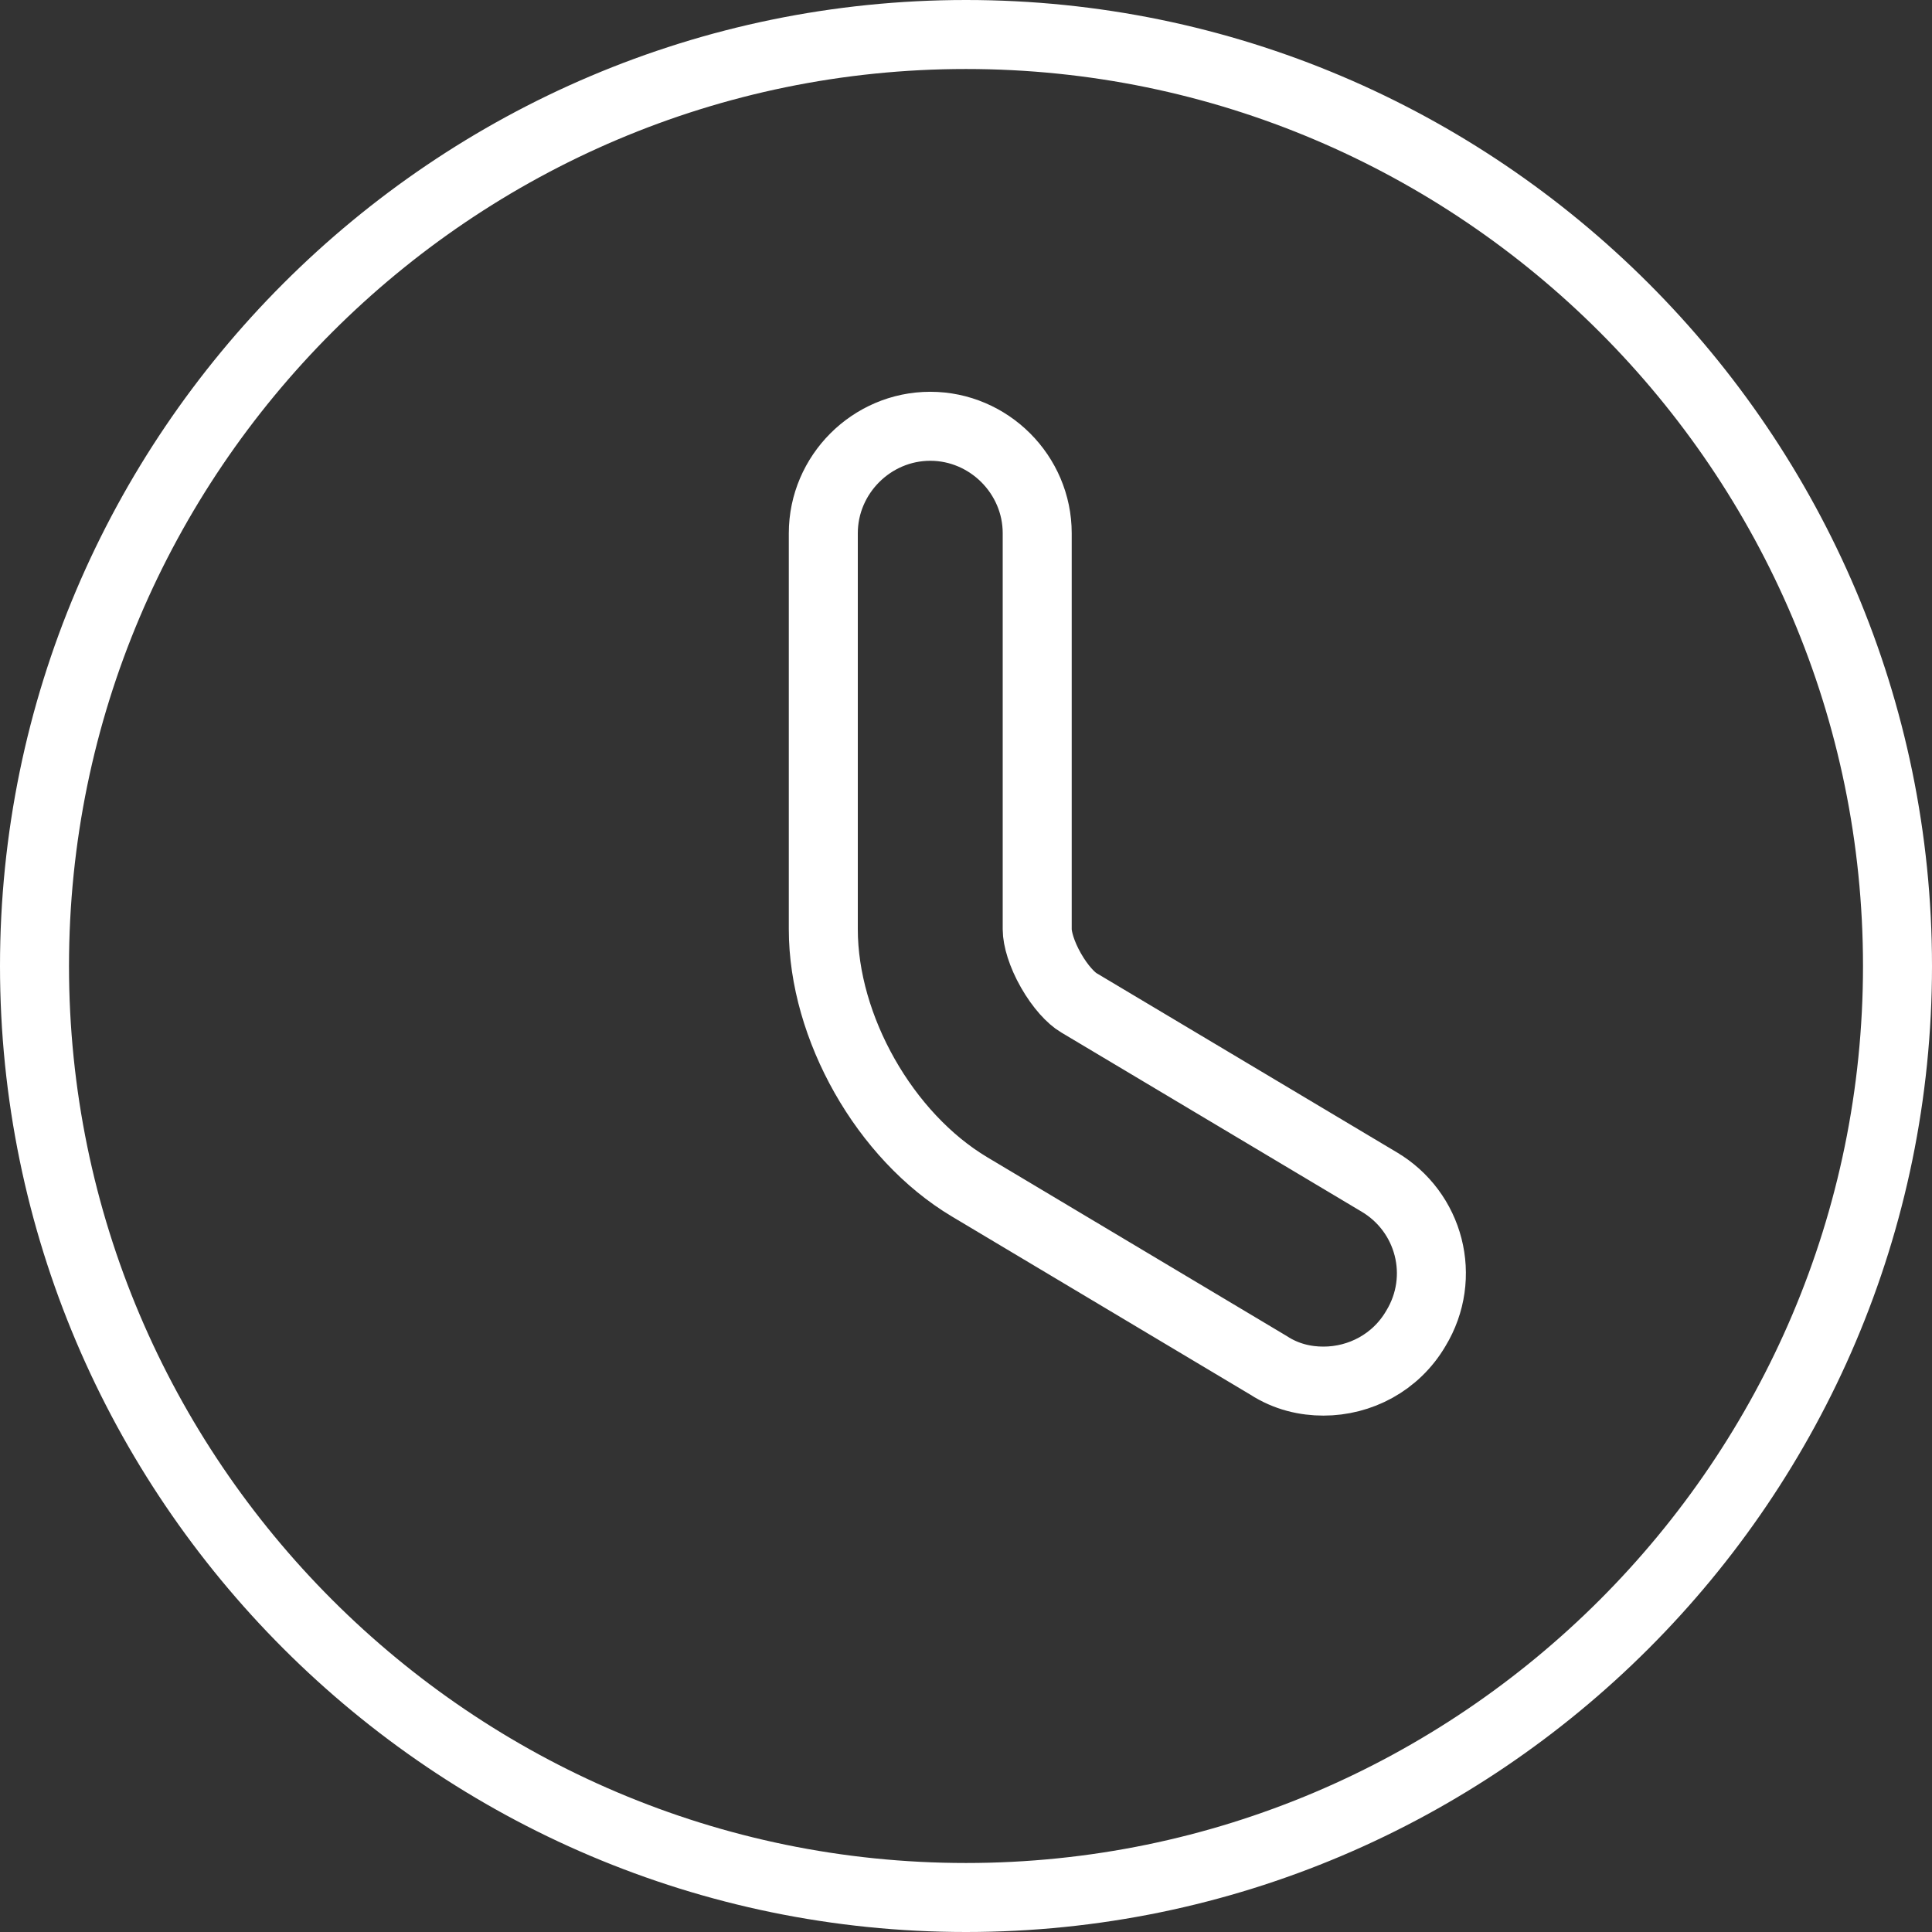
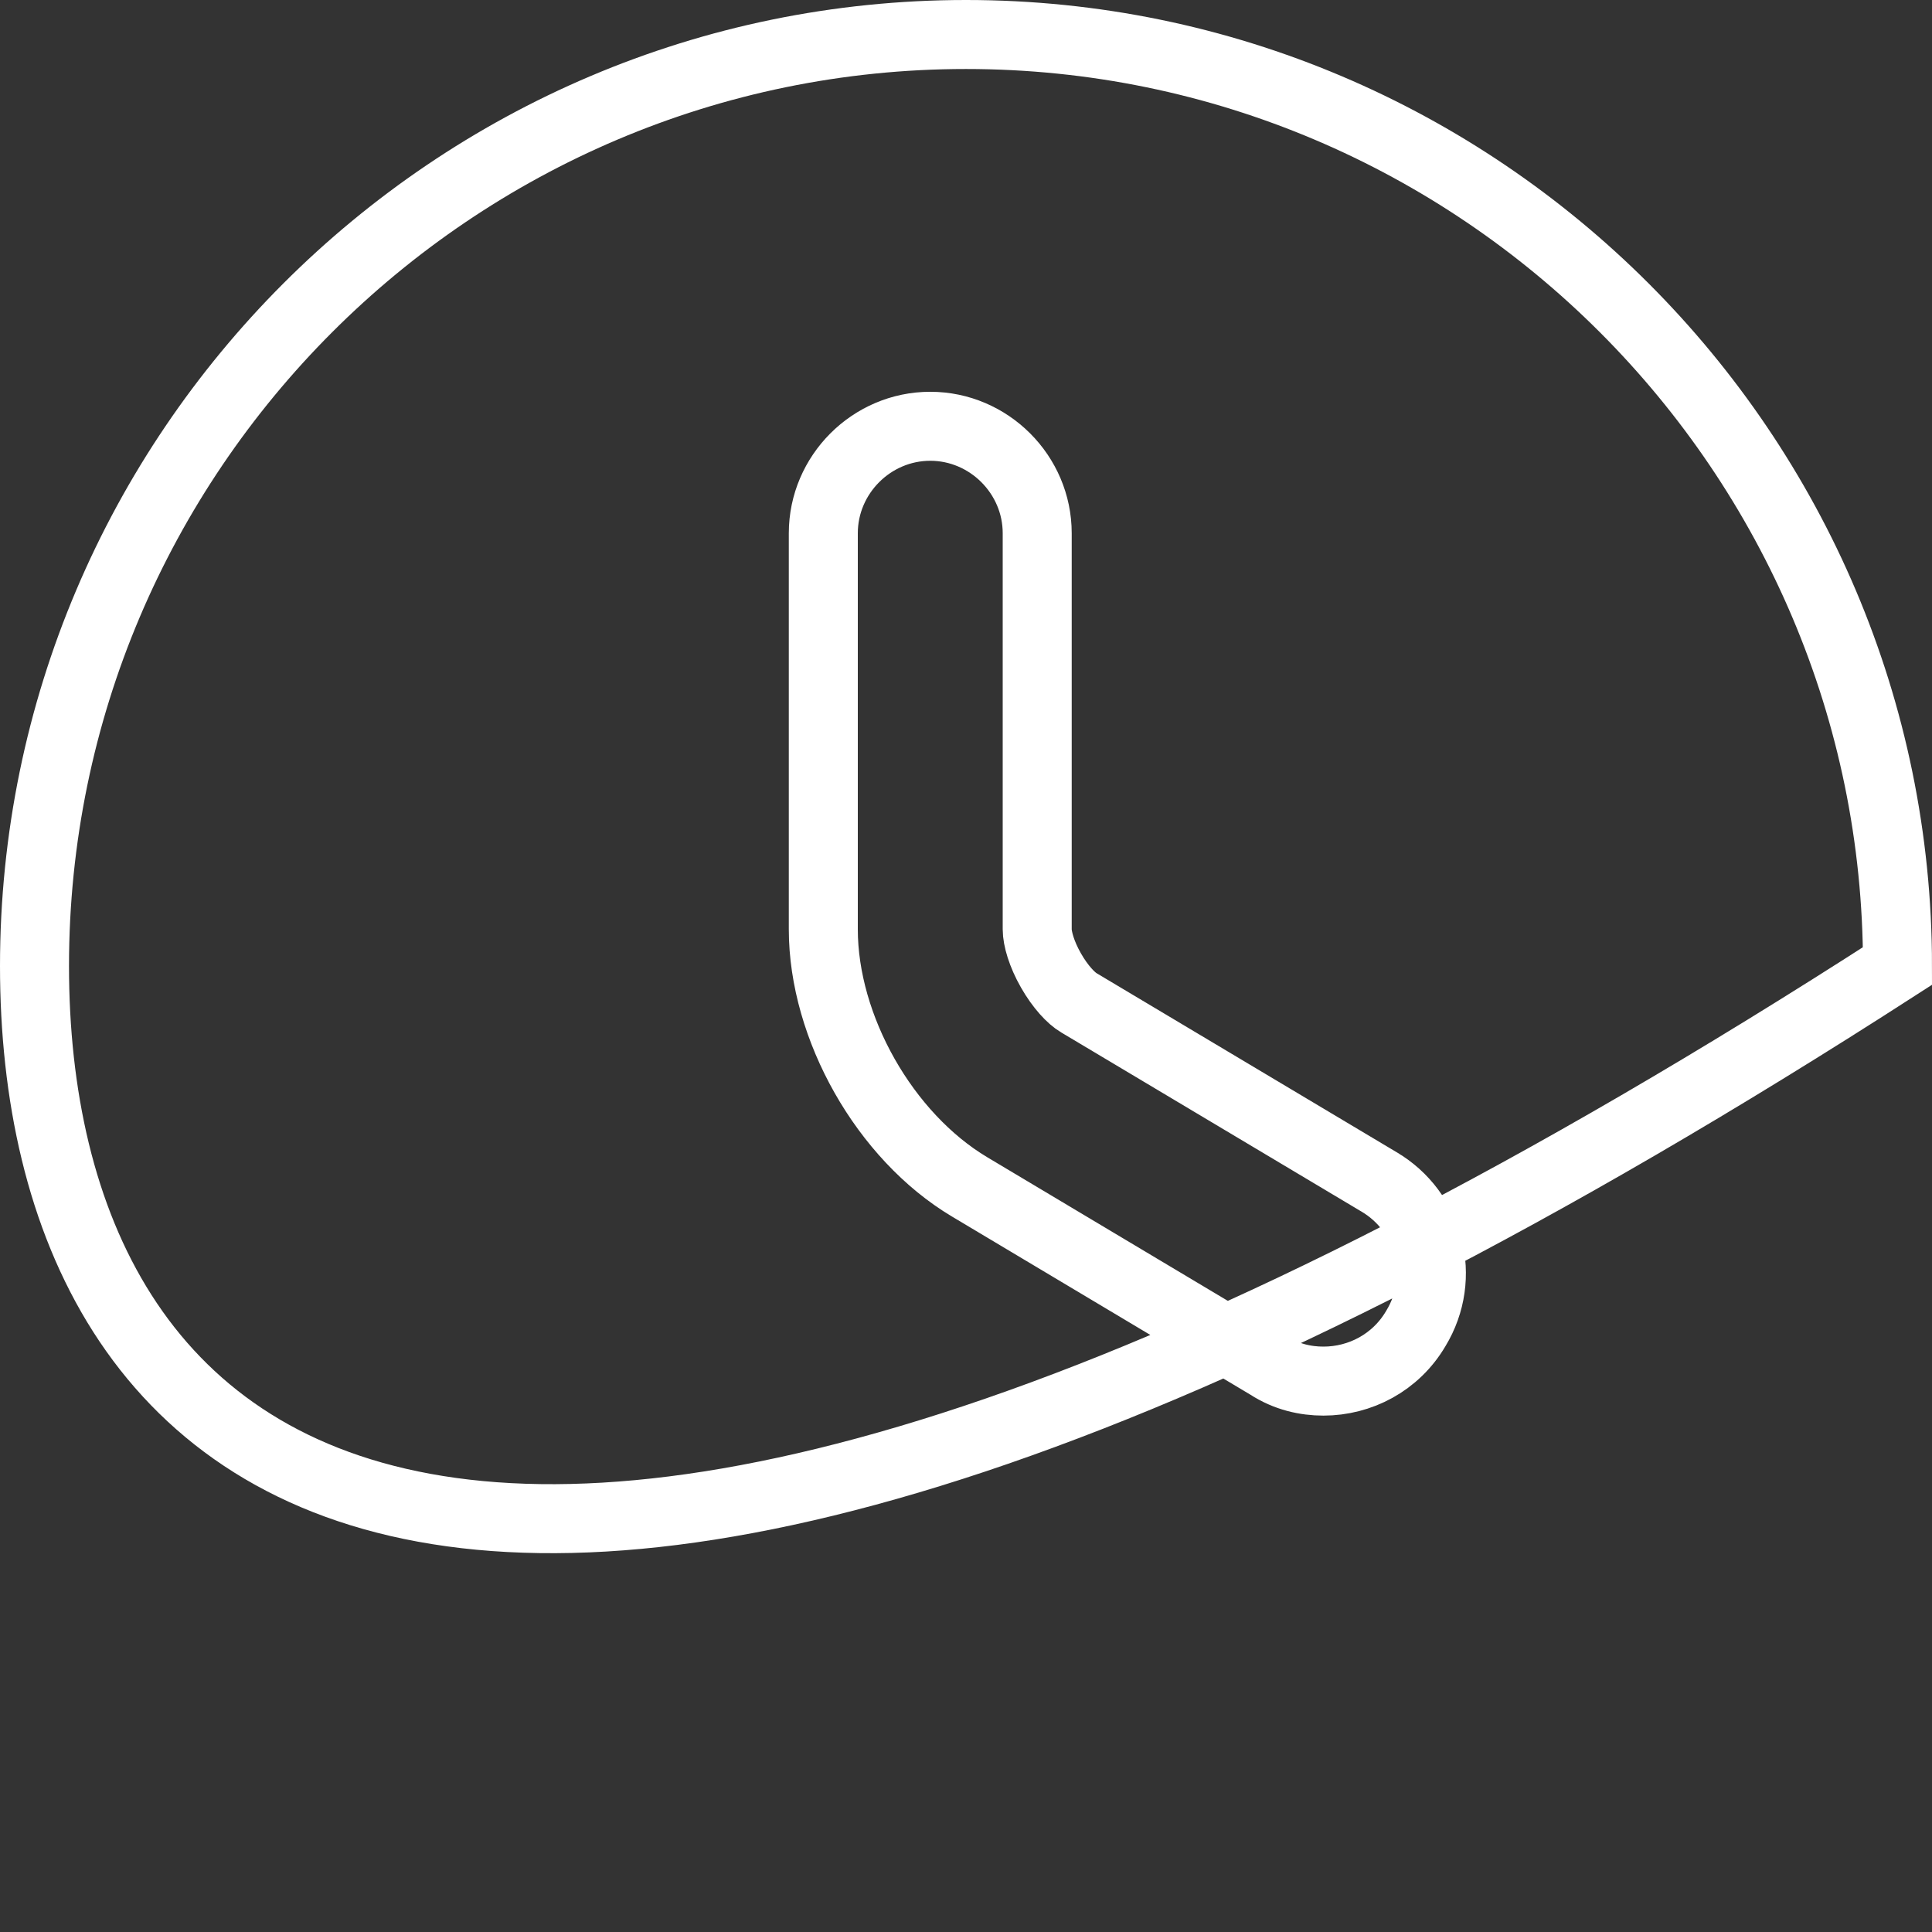
<svg xmlns="http://www.w3.org/2000/svg" width="28" height="28" viewBox="0 0 28 28" fill="none">
  <rect x="0" y="0" width="28" height="28" fill="#333333" stroke="none" />
-   <path d="M14.052 17.201L14.052 17.201L18.382 19.786C18.643 19.956 18.922 20.016 19.18 20.016C19.709 20.016 20.228 19.75 20.519 19.254C20.971 18.511 20.721 17.559 19.98 17.125C19.98 17.125 19.979 17.125 19.978 17.124L15.642 14.537L15.642 14.537L15.637 14.534C15.525 14.469 15.367 14.303 15.231 14.064C15.095 13.826 15.032 13.602 15.032 13.468V7.728C15.032 6.878 14.332 6.178 13.482 6.178C12.632 6.178 11.932 6.878 11.932 7.728V13.468C11.932 14.89 12.822 16.467 14.052 17.201ZM0.5 14C0.5 6.562 6.562 0.5 14 0.5C21.438 0.5 27.5 6.562 27.5 14C27.5 21.438 21.438 27.5 14 27.5C6.562 27.5 0.5 21.438 0.5 14Z" stroke="white" />
+   <path d="M14.052 17.201L14.052 17.201L18.382 19.786C18.643 19.956 18.922 20.016 19.18 20.016C19.709 20.016 20.228 19.75 20.519 19.254C20.971 18.511 20.721 17.559 19.98 17.125C19.98 17.125 19.979 17.125 19.978 17.124L15.642 14.537L15.642 14.537L15.637 14.534C15.525 14.469 15.367 14.303 15.231 14.064C15.095 13.826 15.032 13.602 15.032 13.468V7.728C15.032 6.878 14.332 6.178 13.482 6.178C12.632 6.178 11.932 6.878 11.932 7.728V13.468C11.932 14.89 12.822 16.467 14.052 17.201ZM0.5 14C0.5 6.562 6.562 0.5 14 0.5C21.438 0.5 27.5 6.562 27.5 14C6.562 27.5 0.5 21.438 0.5 14Z" stroke="white" />
</svg>